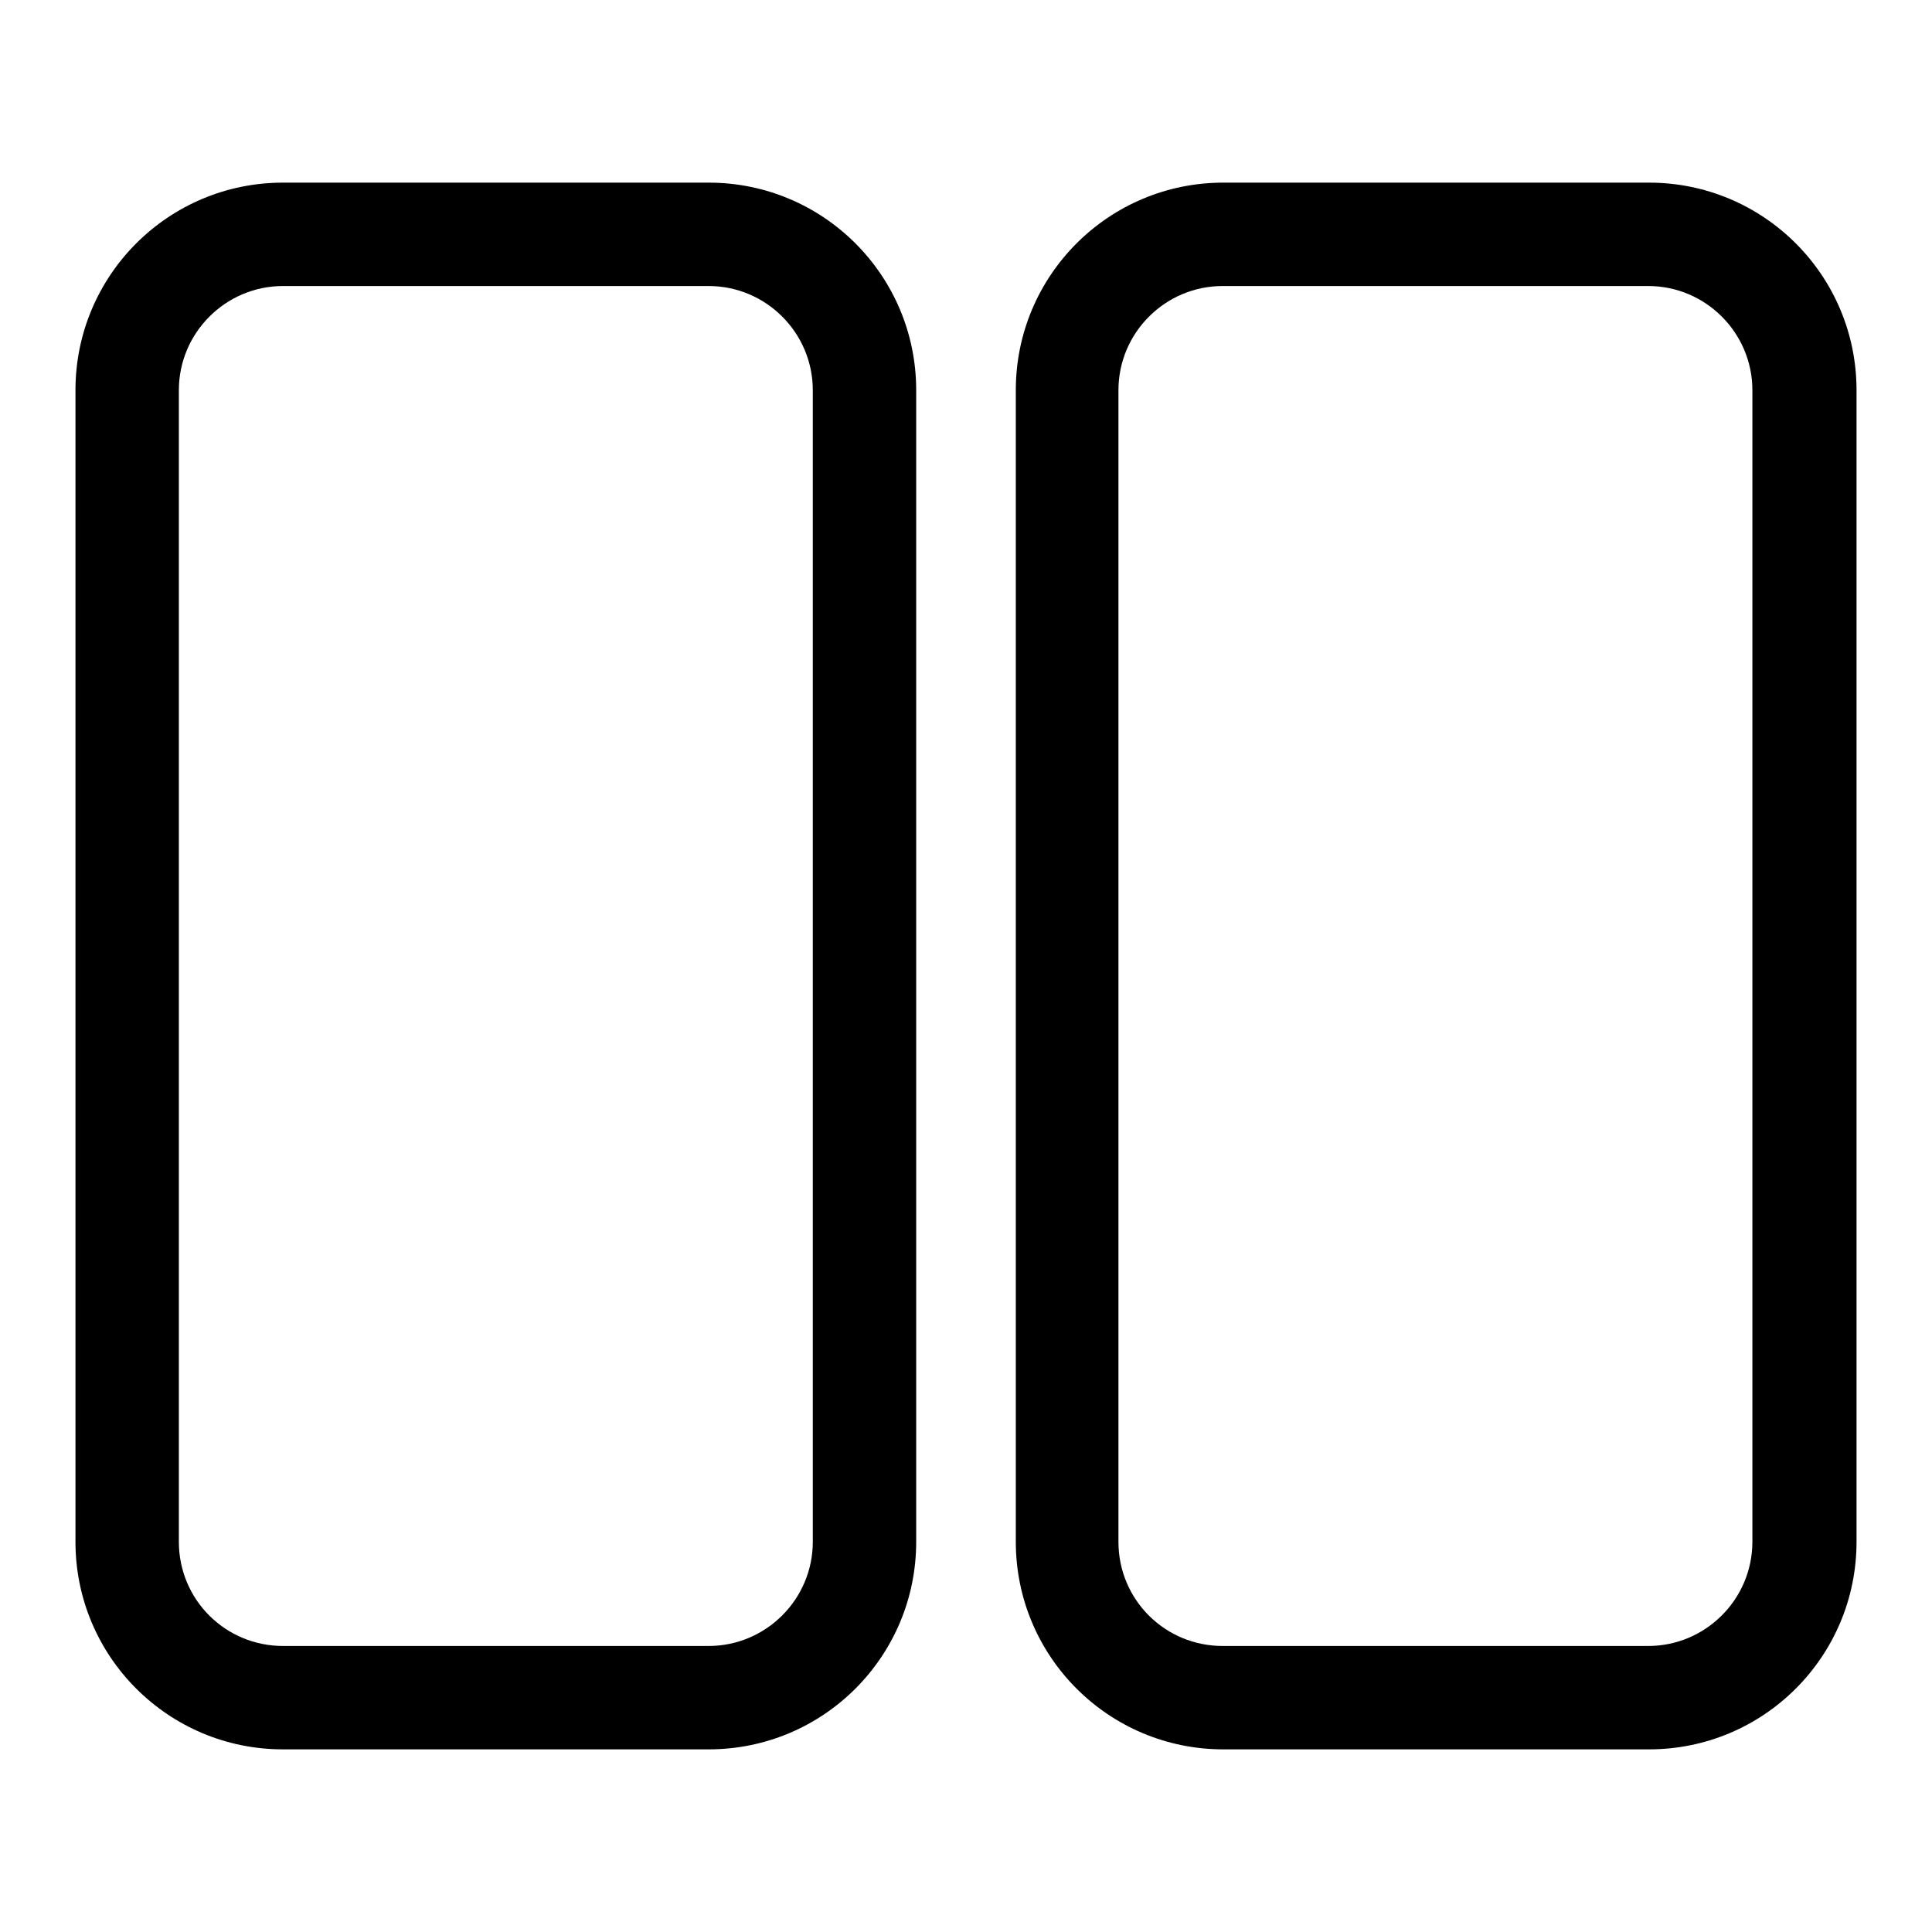
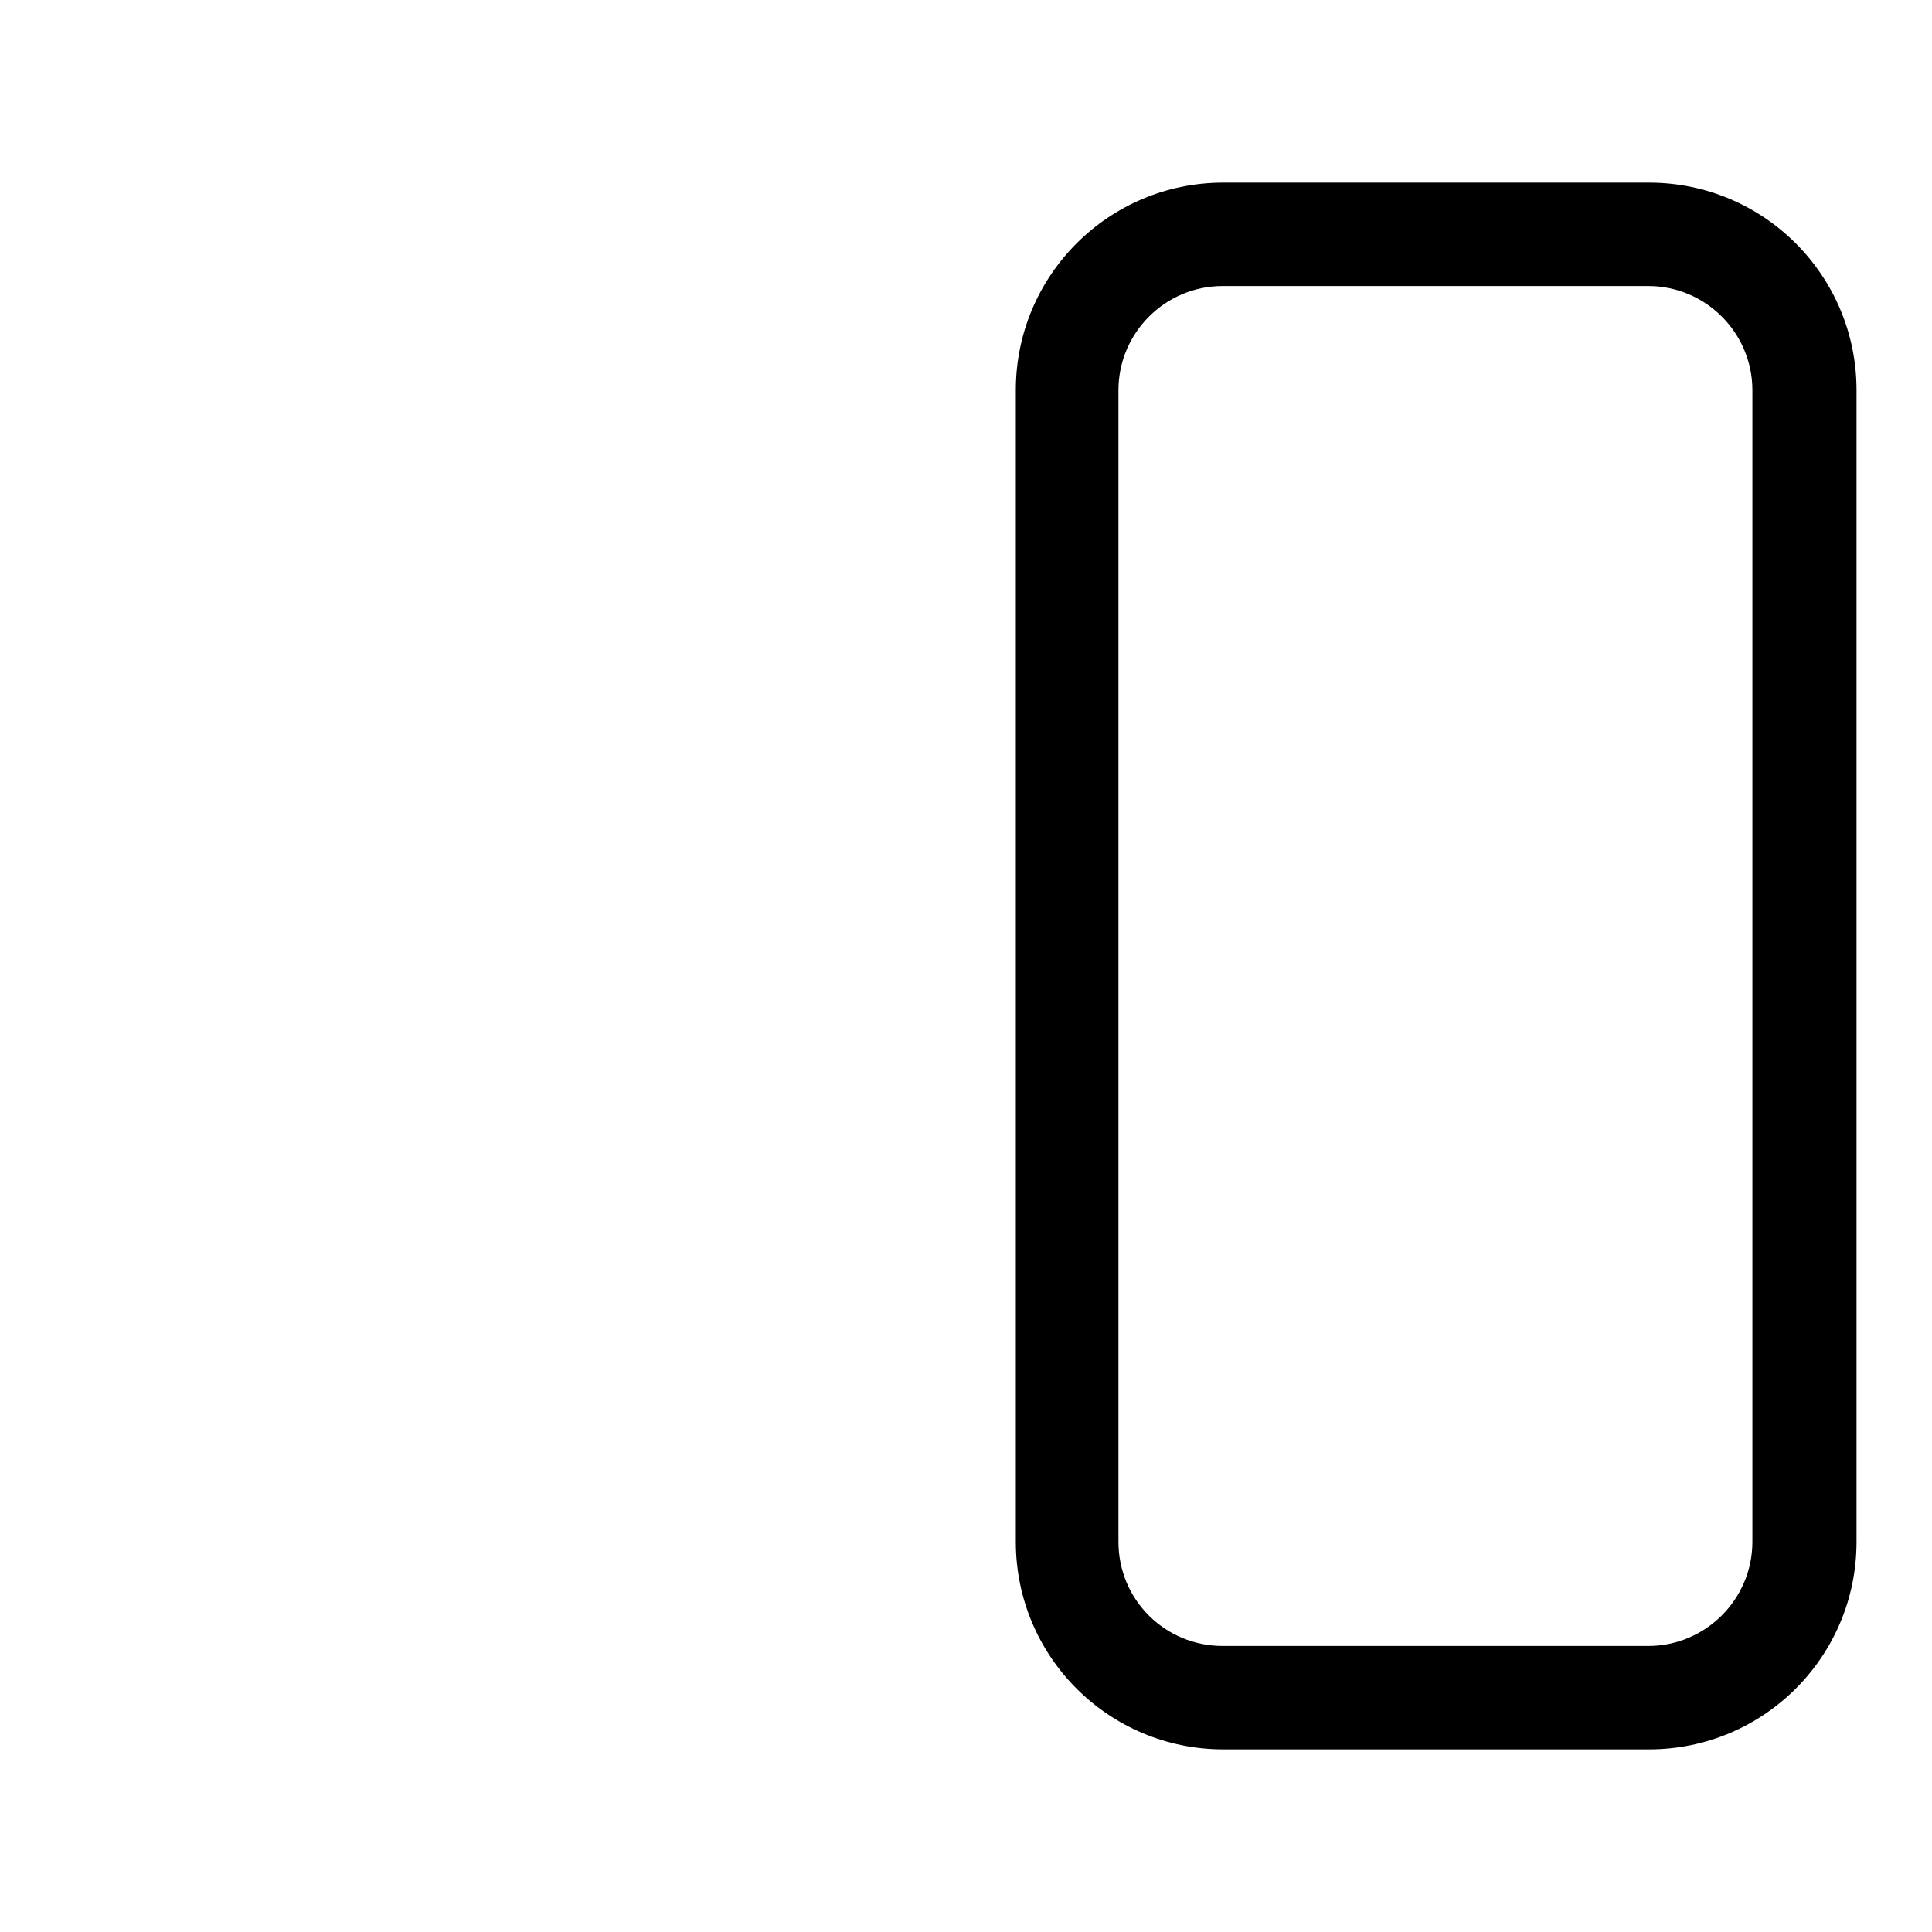
<svg xmlns="http://www.w3.org/2000/svg" version="1.1" x="0px" y="0px" viewBox="0 0 256 256" enable-background="new 0 0 256 256" xml:space="preserve">
  <g>
    <g>
-       <path fill="#000000" d="M93.9,24.2H37.5C22.3,24.2,10,36.5,10,51.7v152.6c0,15.2,12.3,27.5,27.5,27.5h56.4c15.2,0,27.5-12.3,27.5-27.5V51.7C121.4,36.5,109.1,24.2,93.9,24.2L93.9,24.2z M107.7,204.3c0,7.6-6.2,13.8-13.8,13.8H37.5c-7.6,0-13.8-6.1-13.8-13.8V51.7c0-7.6,6.2-13.8,13.8-13.8h56.4c7.6,0,13.8,6.2,13.8,13.8V204.3L107.7,204.3z" />
      <path fill="#000000" d="M218.5,24.2h-56.4c-15.2,0-27.5,12.3-27.5,27.5v152.6c0,15.2,12.3,27.5,27.5,27.5h56.4c15.2,0,27.5-12.3,27.5-27.5V51.7C246,36.5,233.7,24.2,218.5,24.2L218.5,24.2z M232.2,204.3c0,7.6-6.2,13.8-13.8,13.8h-56.4c-7.6,0-13.8-6.1-13.8-13.8V51.7c0-7.6,6.2-13.8,13.8-13.8h56.4c7.6,0,13.8,6.2,13.8,13.8L232.2,204.3L232.2,204.3z" />
    </g>
  </g>
</svg>